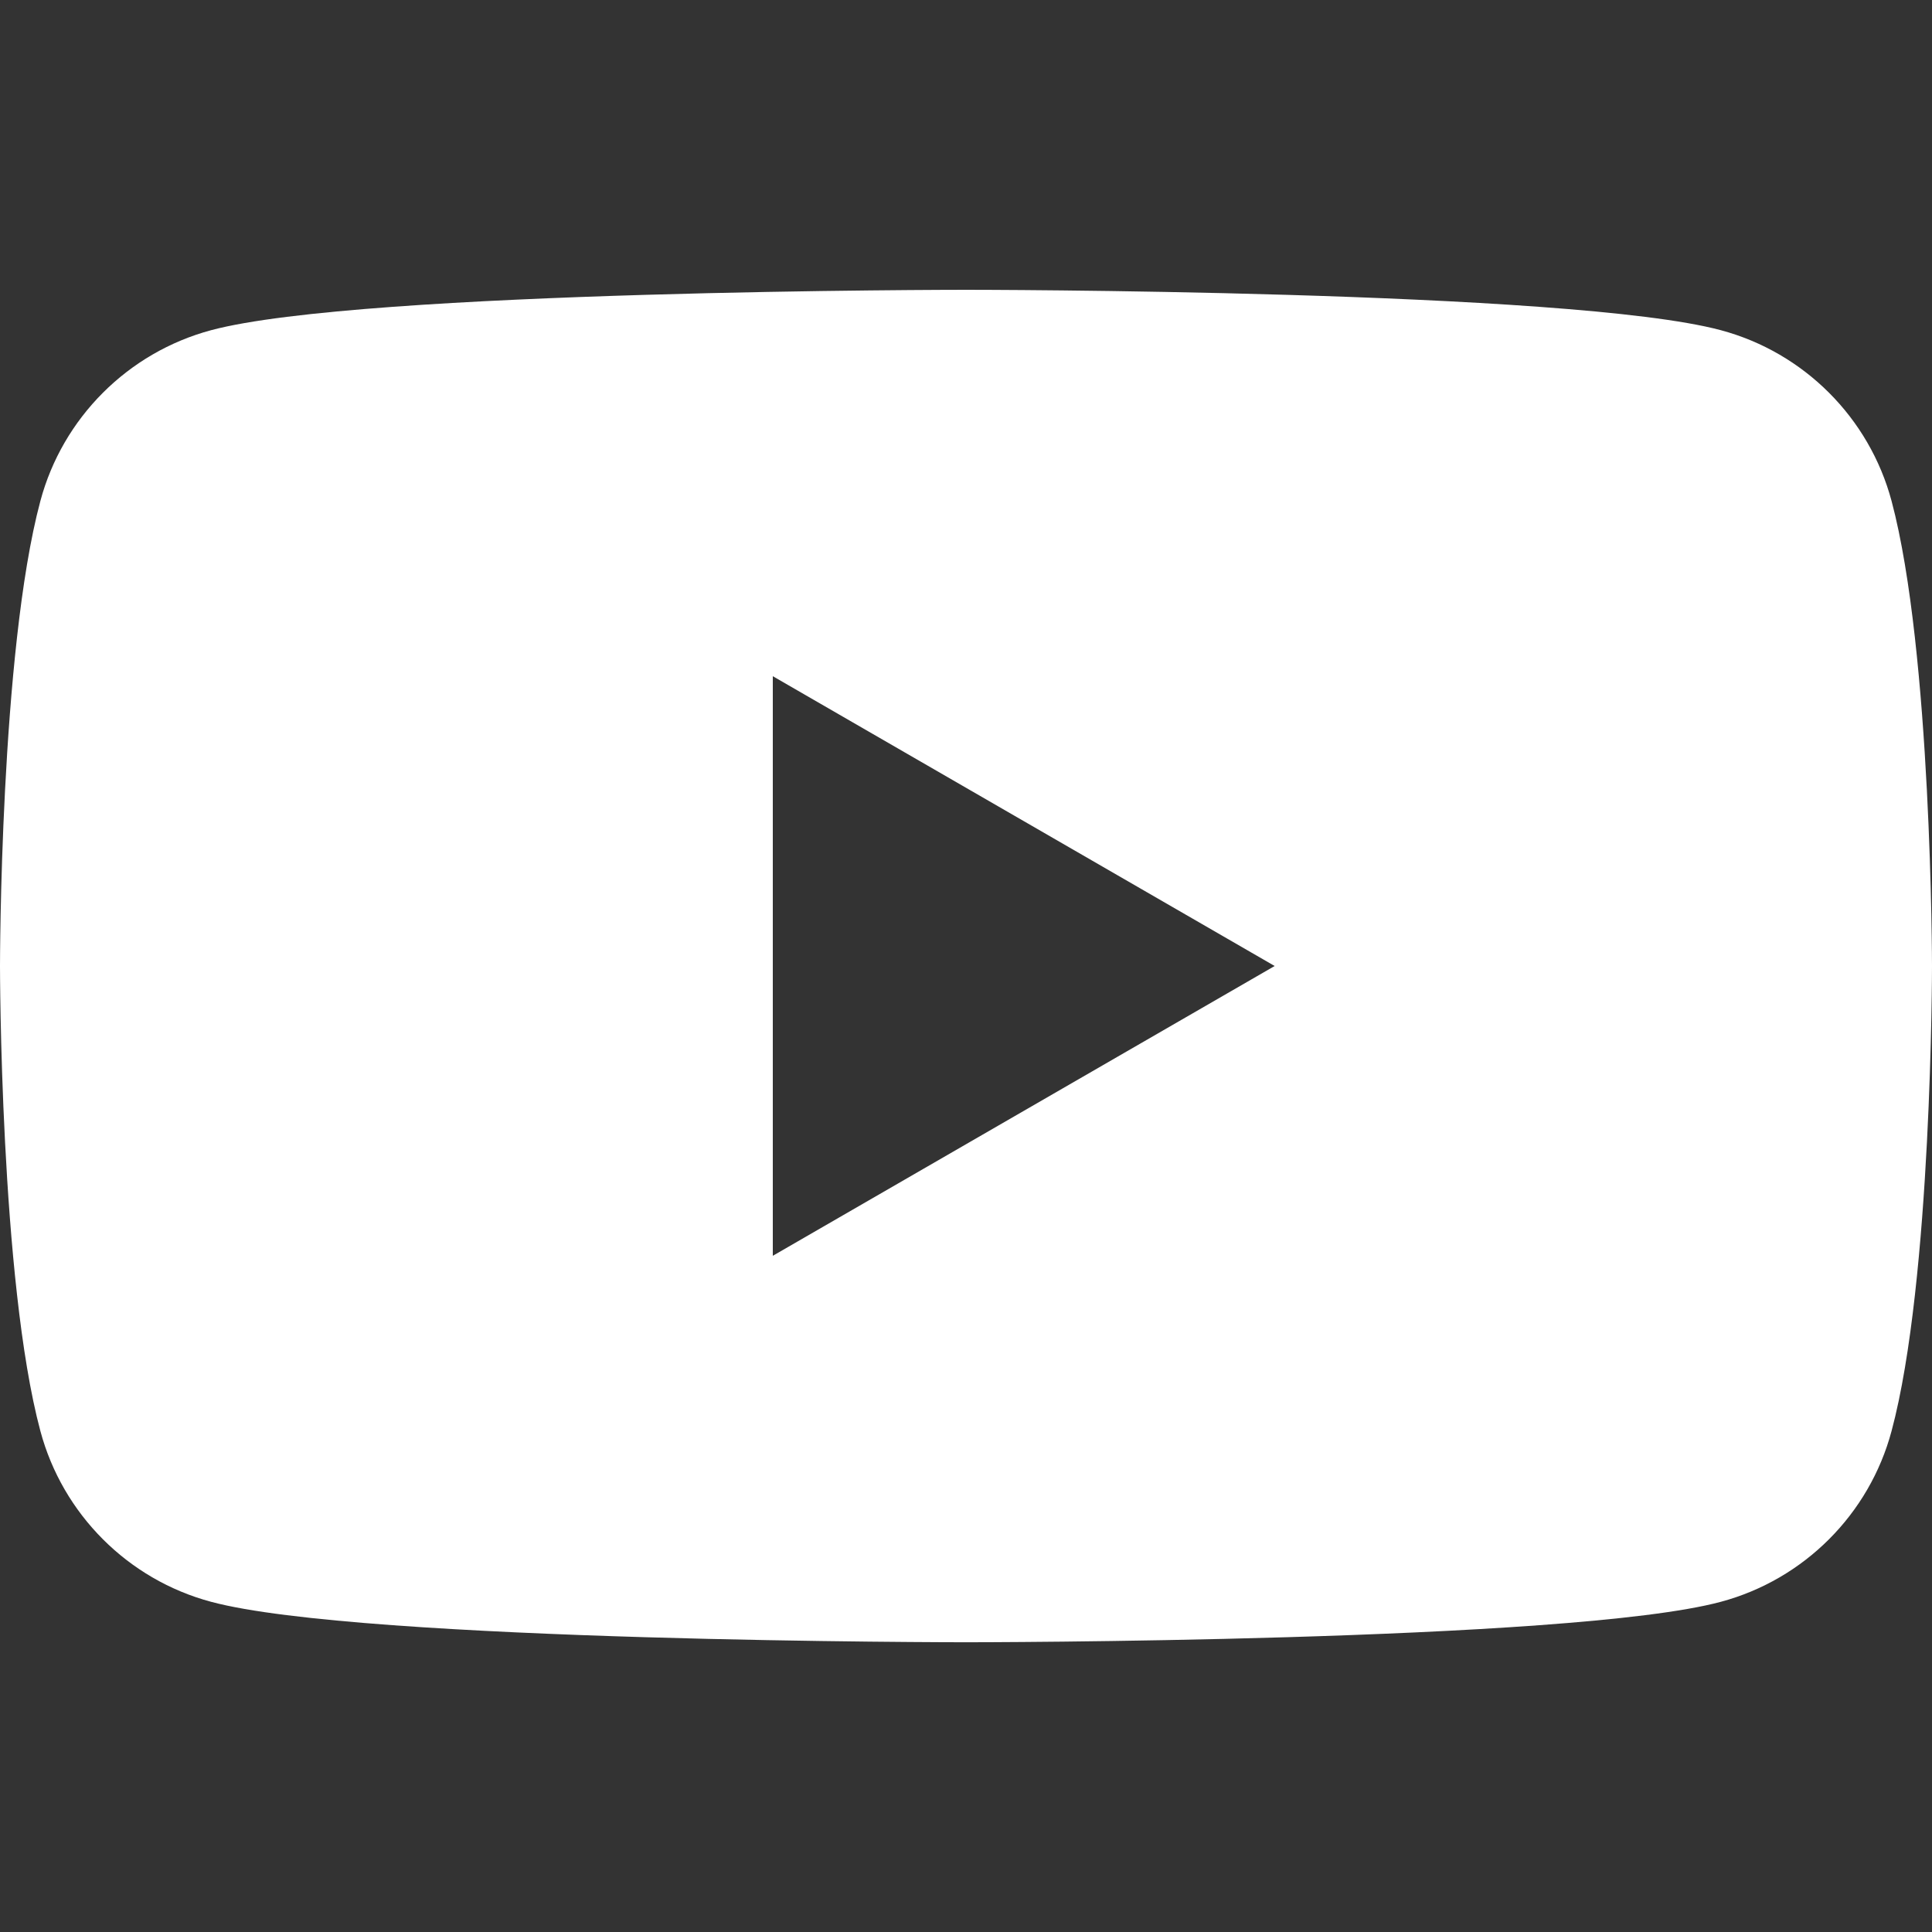
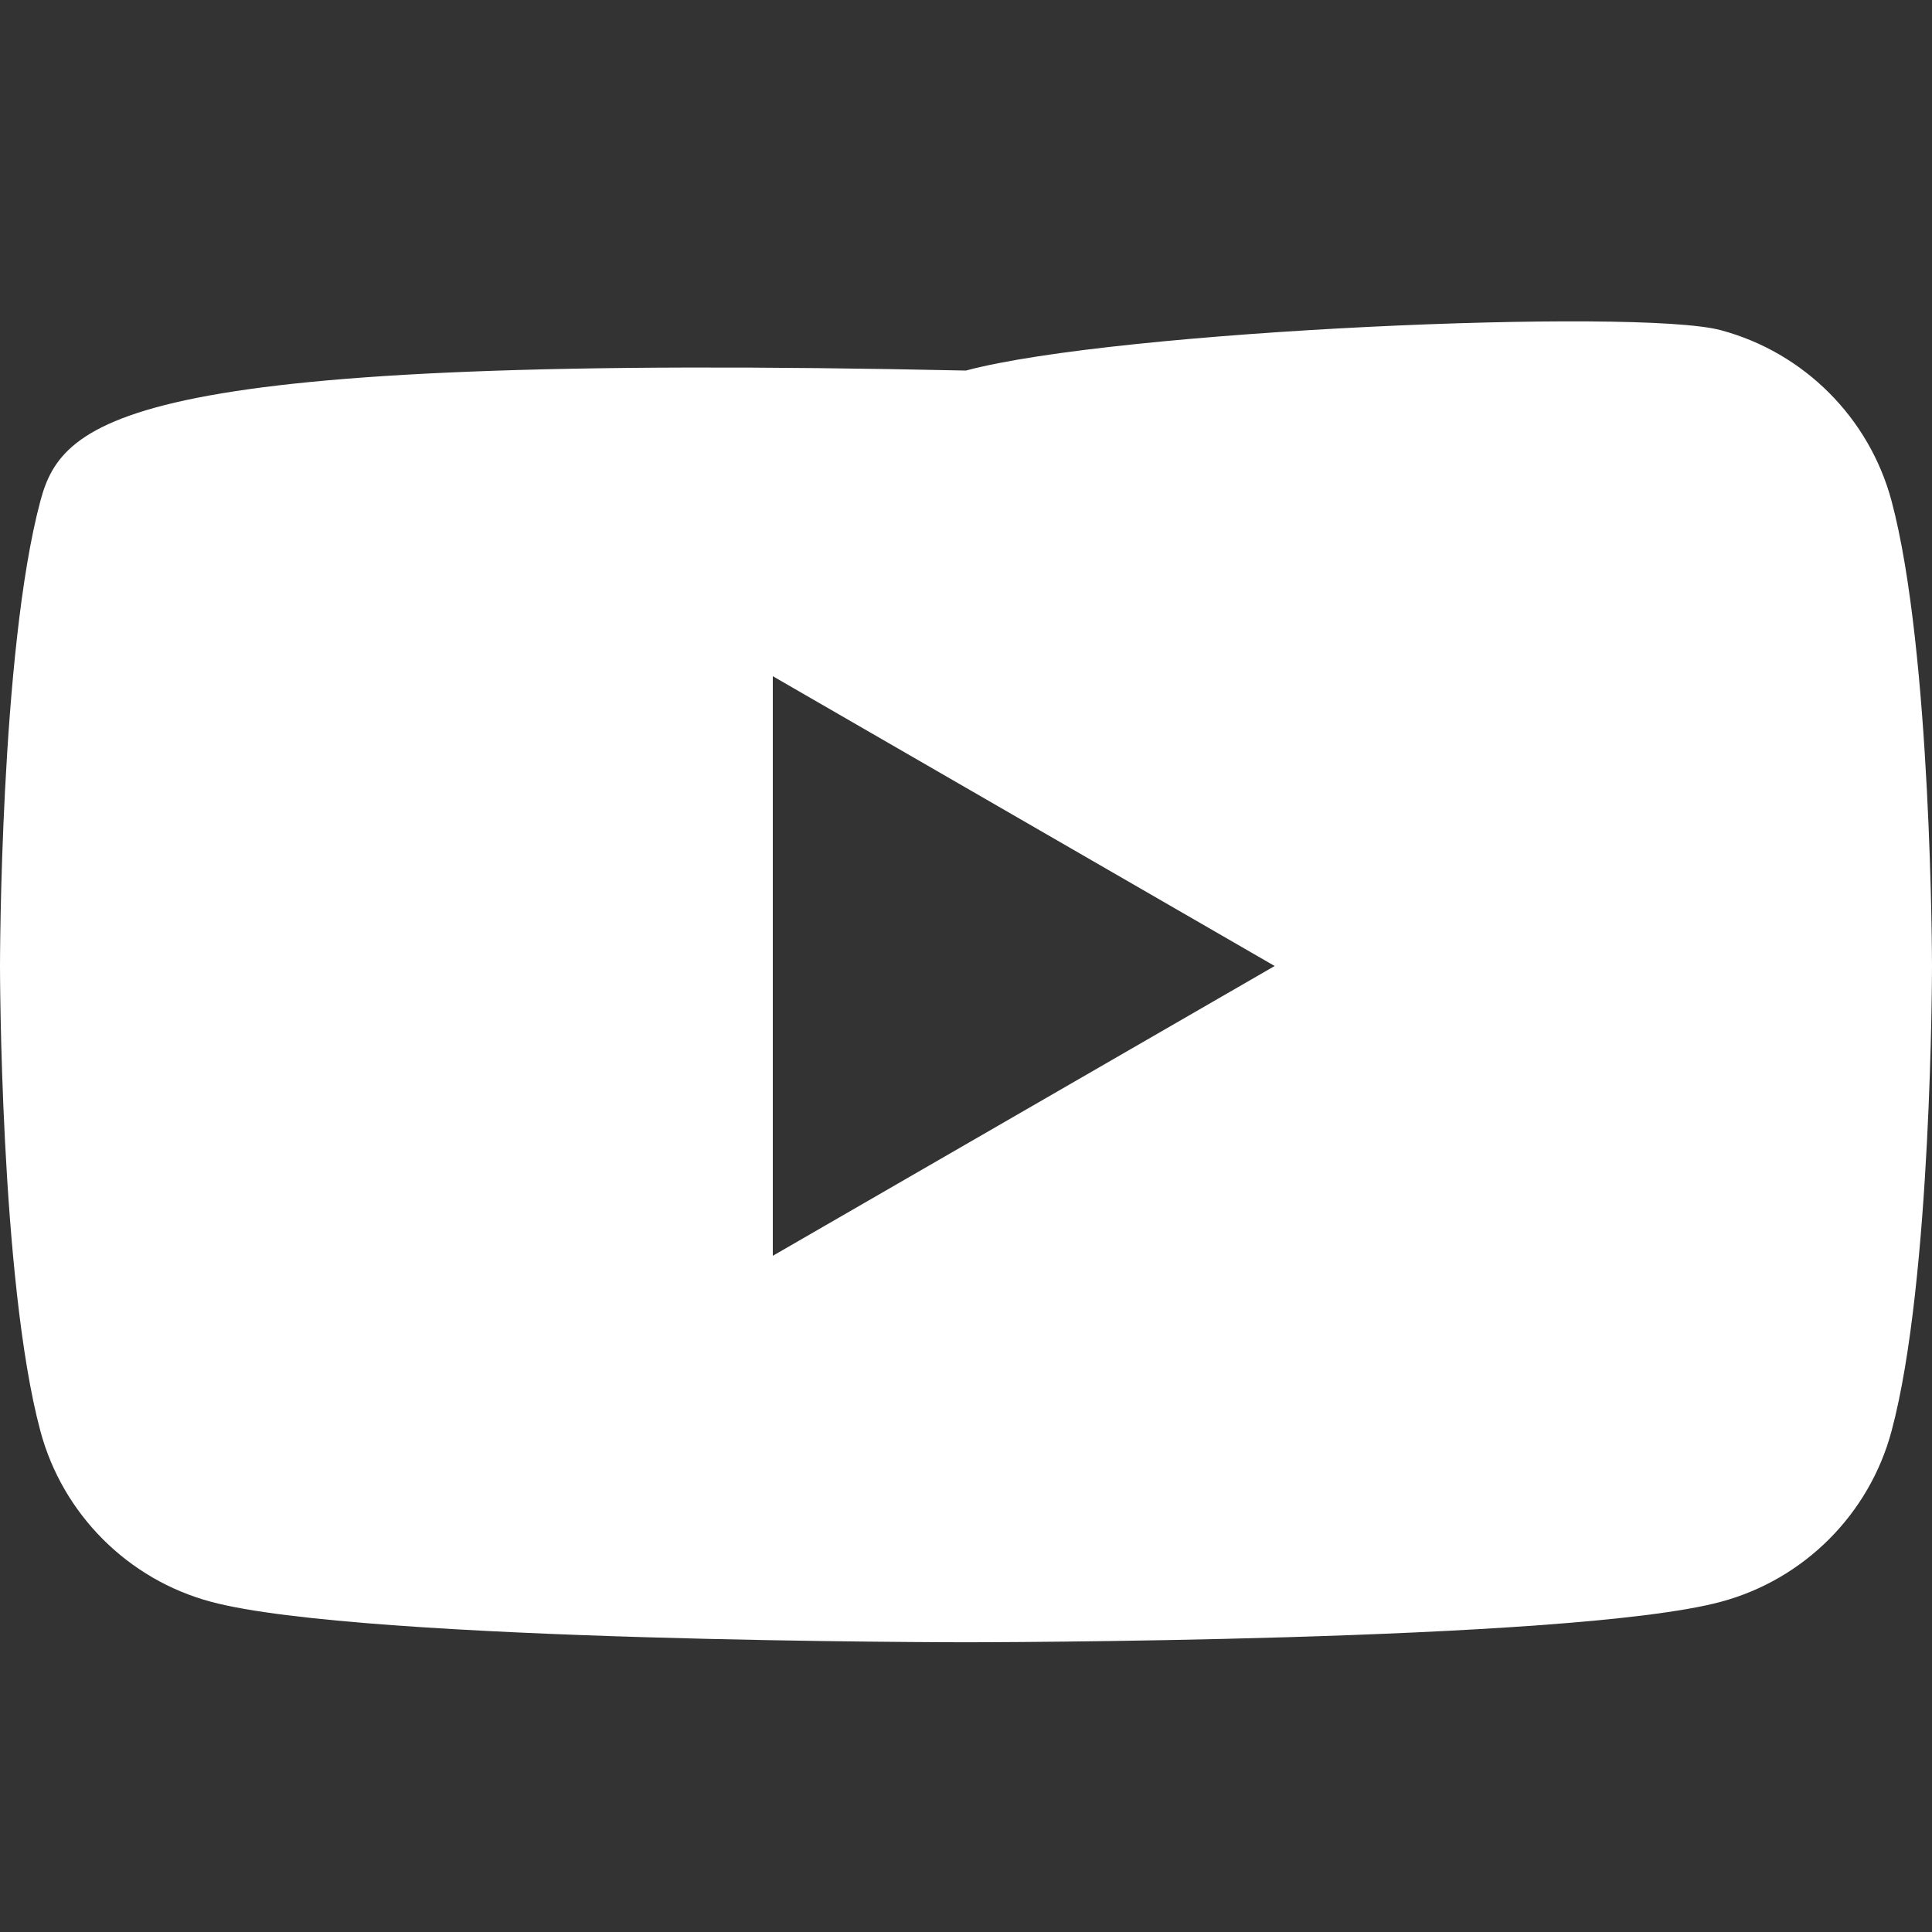
<svg xmlns="http://www.w3.org/2000/svg" version="1.1" id="图层_1" x="0px" y="0px" width="30px" height="30px" viewBox="0 0 30 30" enable-background="new 0 0 30 30" xml:space="preserve">
  <rect x="0" y="0" width="30" height="30" fill="#333333" stroke="none" />
-   <path fill="#FFFFFF" d="M29.372,7.779c-0.346-1.292-1.36-2.306-2.652-2.652C24.382,4.5,15,4.5,15,4.5s-9.382,0-11.721,0.627  C1.988,5.473,0.973,6.487,0.627,7.779C0,10.118,0,15,0,15s0,4.882,0.627,7.221c0.346,1.291,1.36,2.307,2.652,2.652  C5.618,25.501,15,25.501,15,25.501s9.382,0,11.72-0.628c1.292-0.346,2.307-1.361,2.652-2.652C30,19.882,30,15,30,15  S29.997,10.118,29.372,7.779z M12,19.5v-9l7.793,4.5L12,19.5z" />
+   <path fill="#FFFFFF" d="M29.372,7.779c-0.346-1.292-1.36-2.306-2.652-2.652s-9.382,0-11.721,0.627  C1.988,5.473,0.973,6.487,0.627,7.779C0,10.118,0,15,0,15s0,4.882,0.627,7.221c0.346,1.291,1.36,2.307,2.652,2.652  C5.618,25.501,15,25.501,15,25.501s9.382,0,11.72-0.628c1.292-0.346,2.307-1.361,2.652-2.652C30,19.882,30,15,30,15  S29.997,10.118,29.372,7.779z M12,19.5v-9l7.793,4.5L12,19.5z" />
</svg>